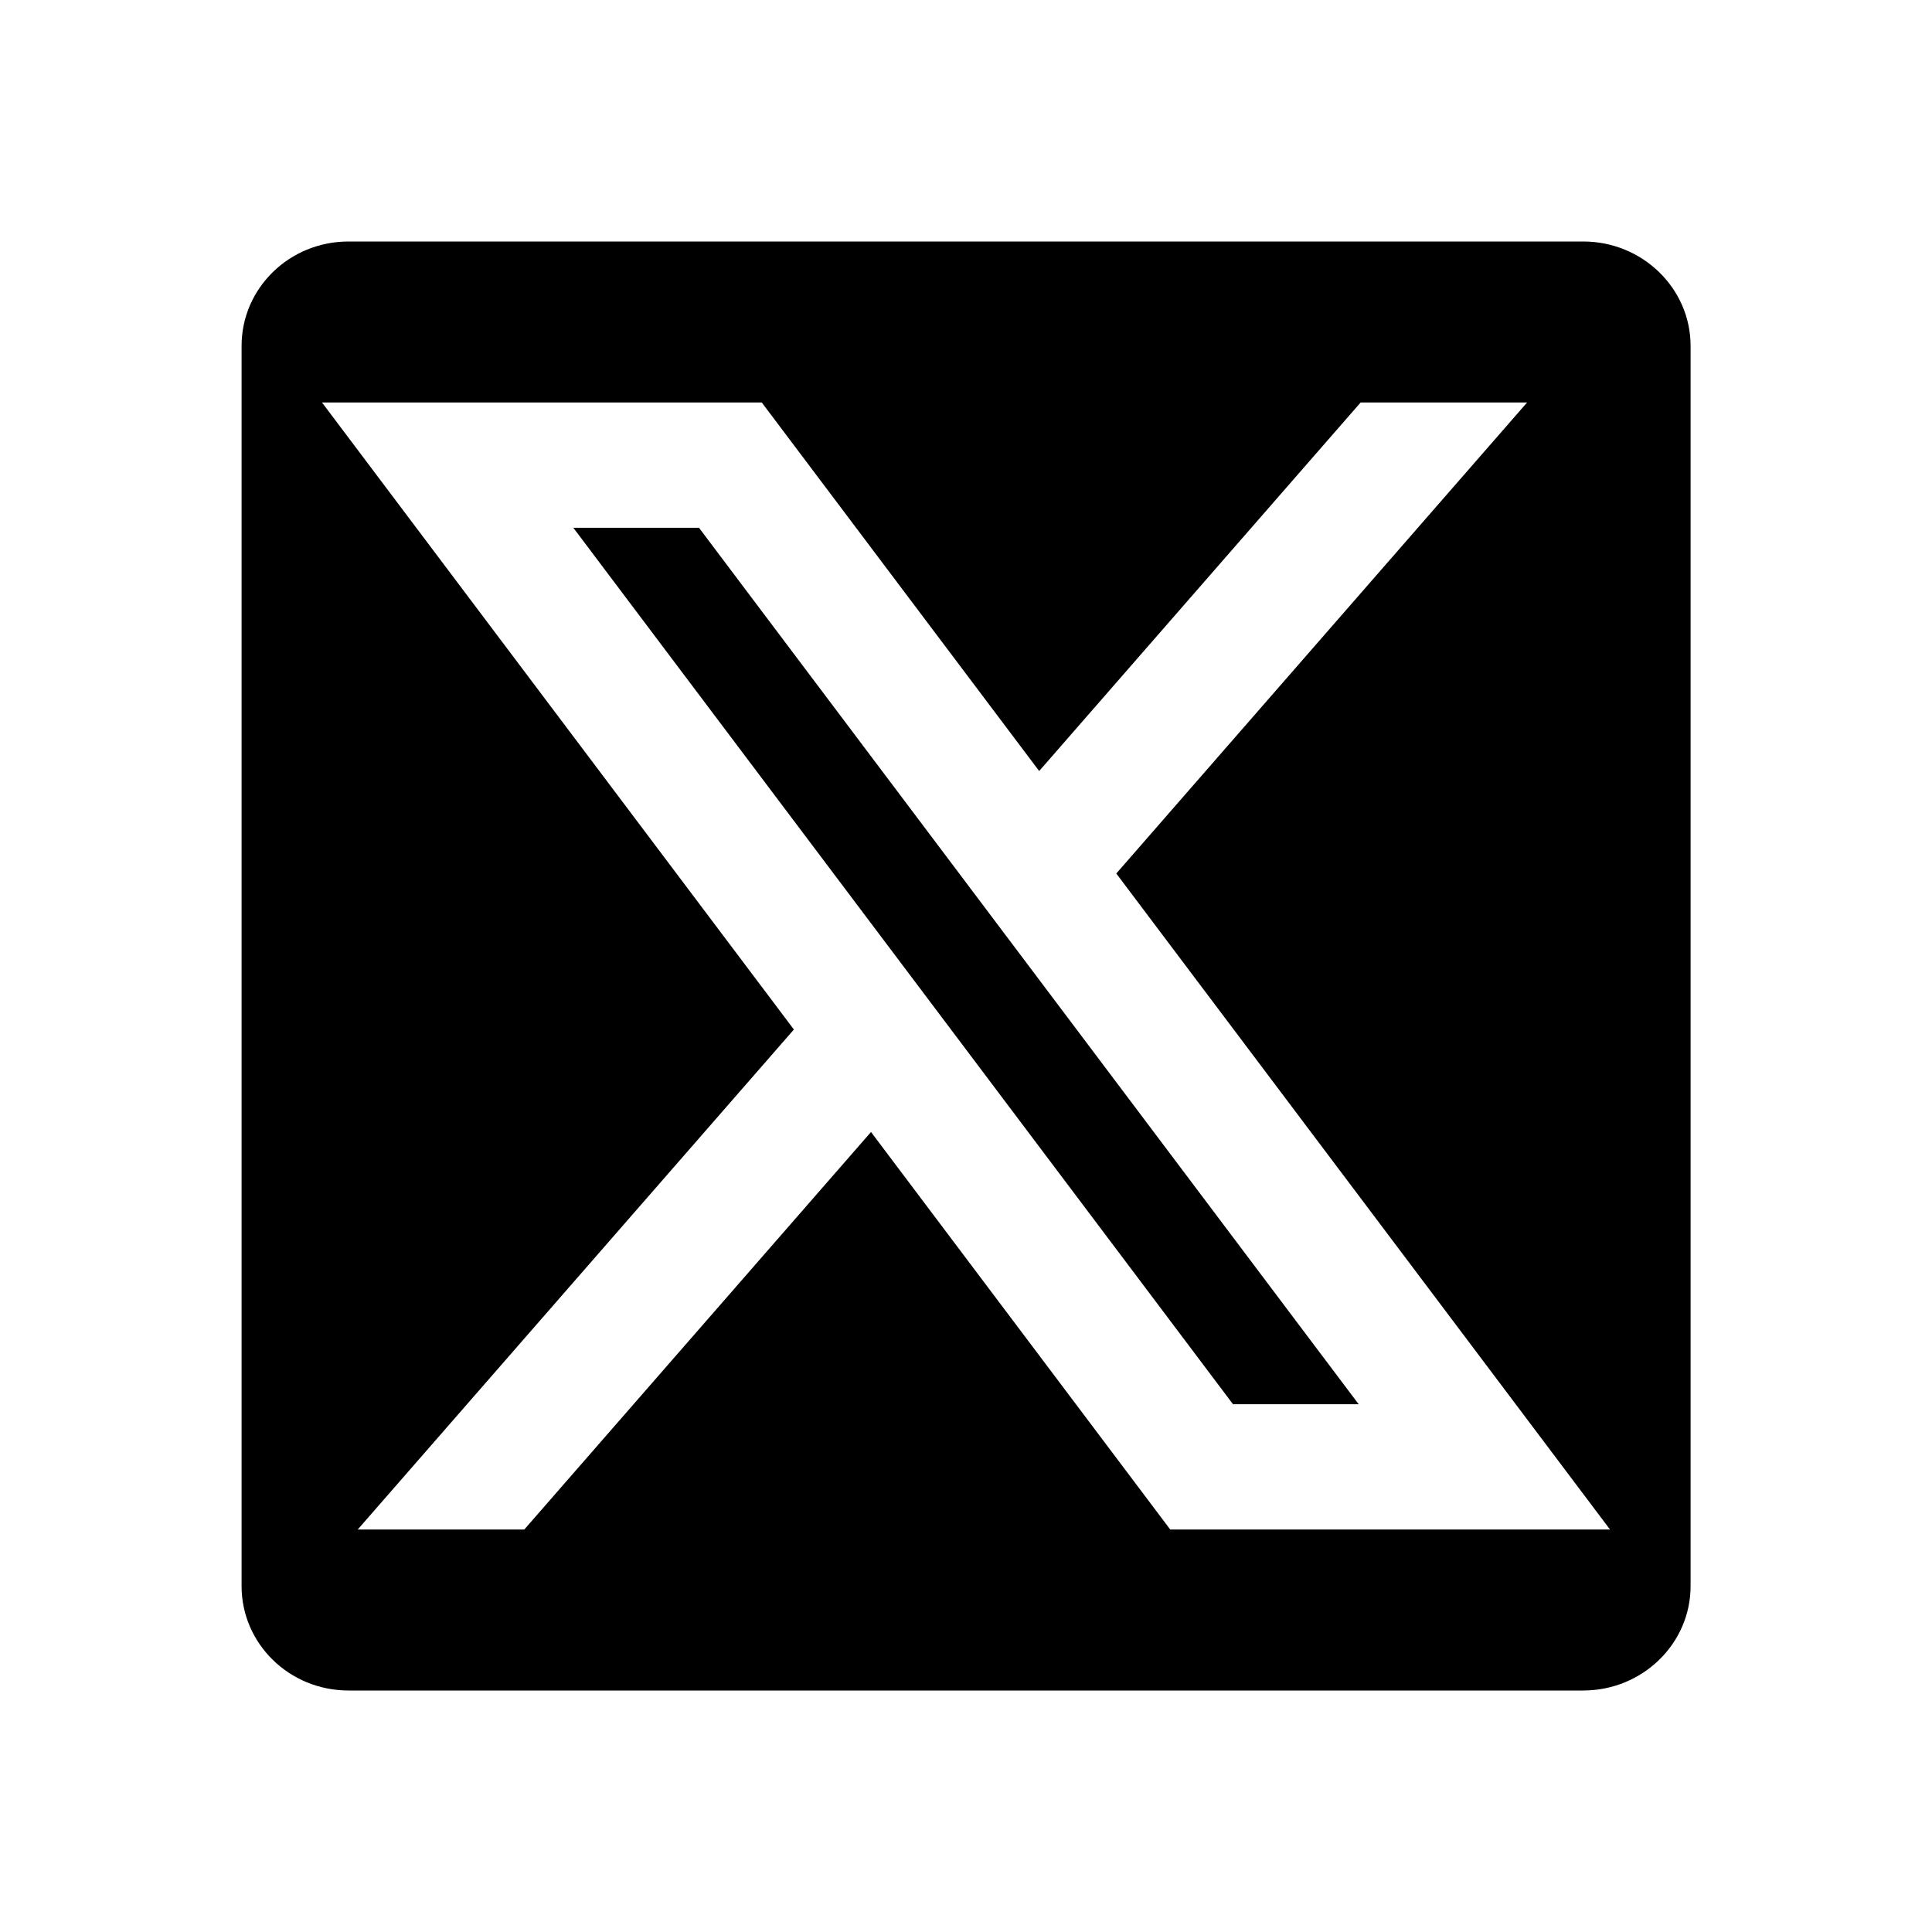
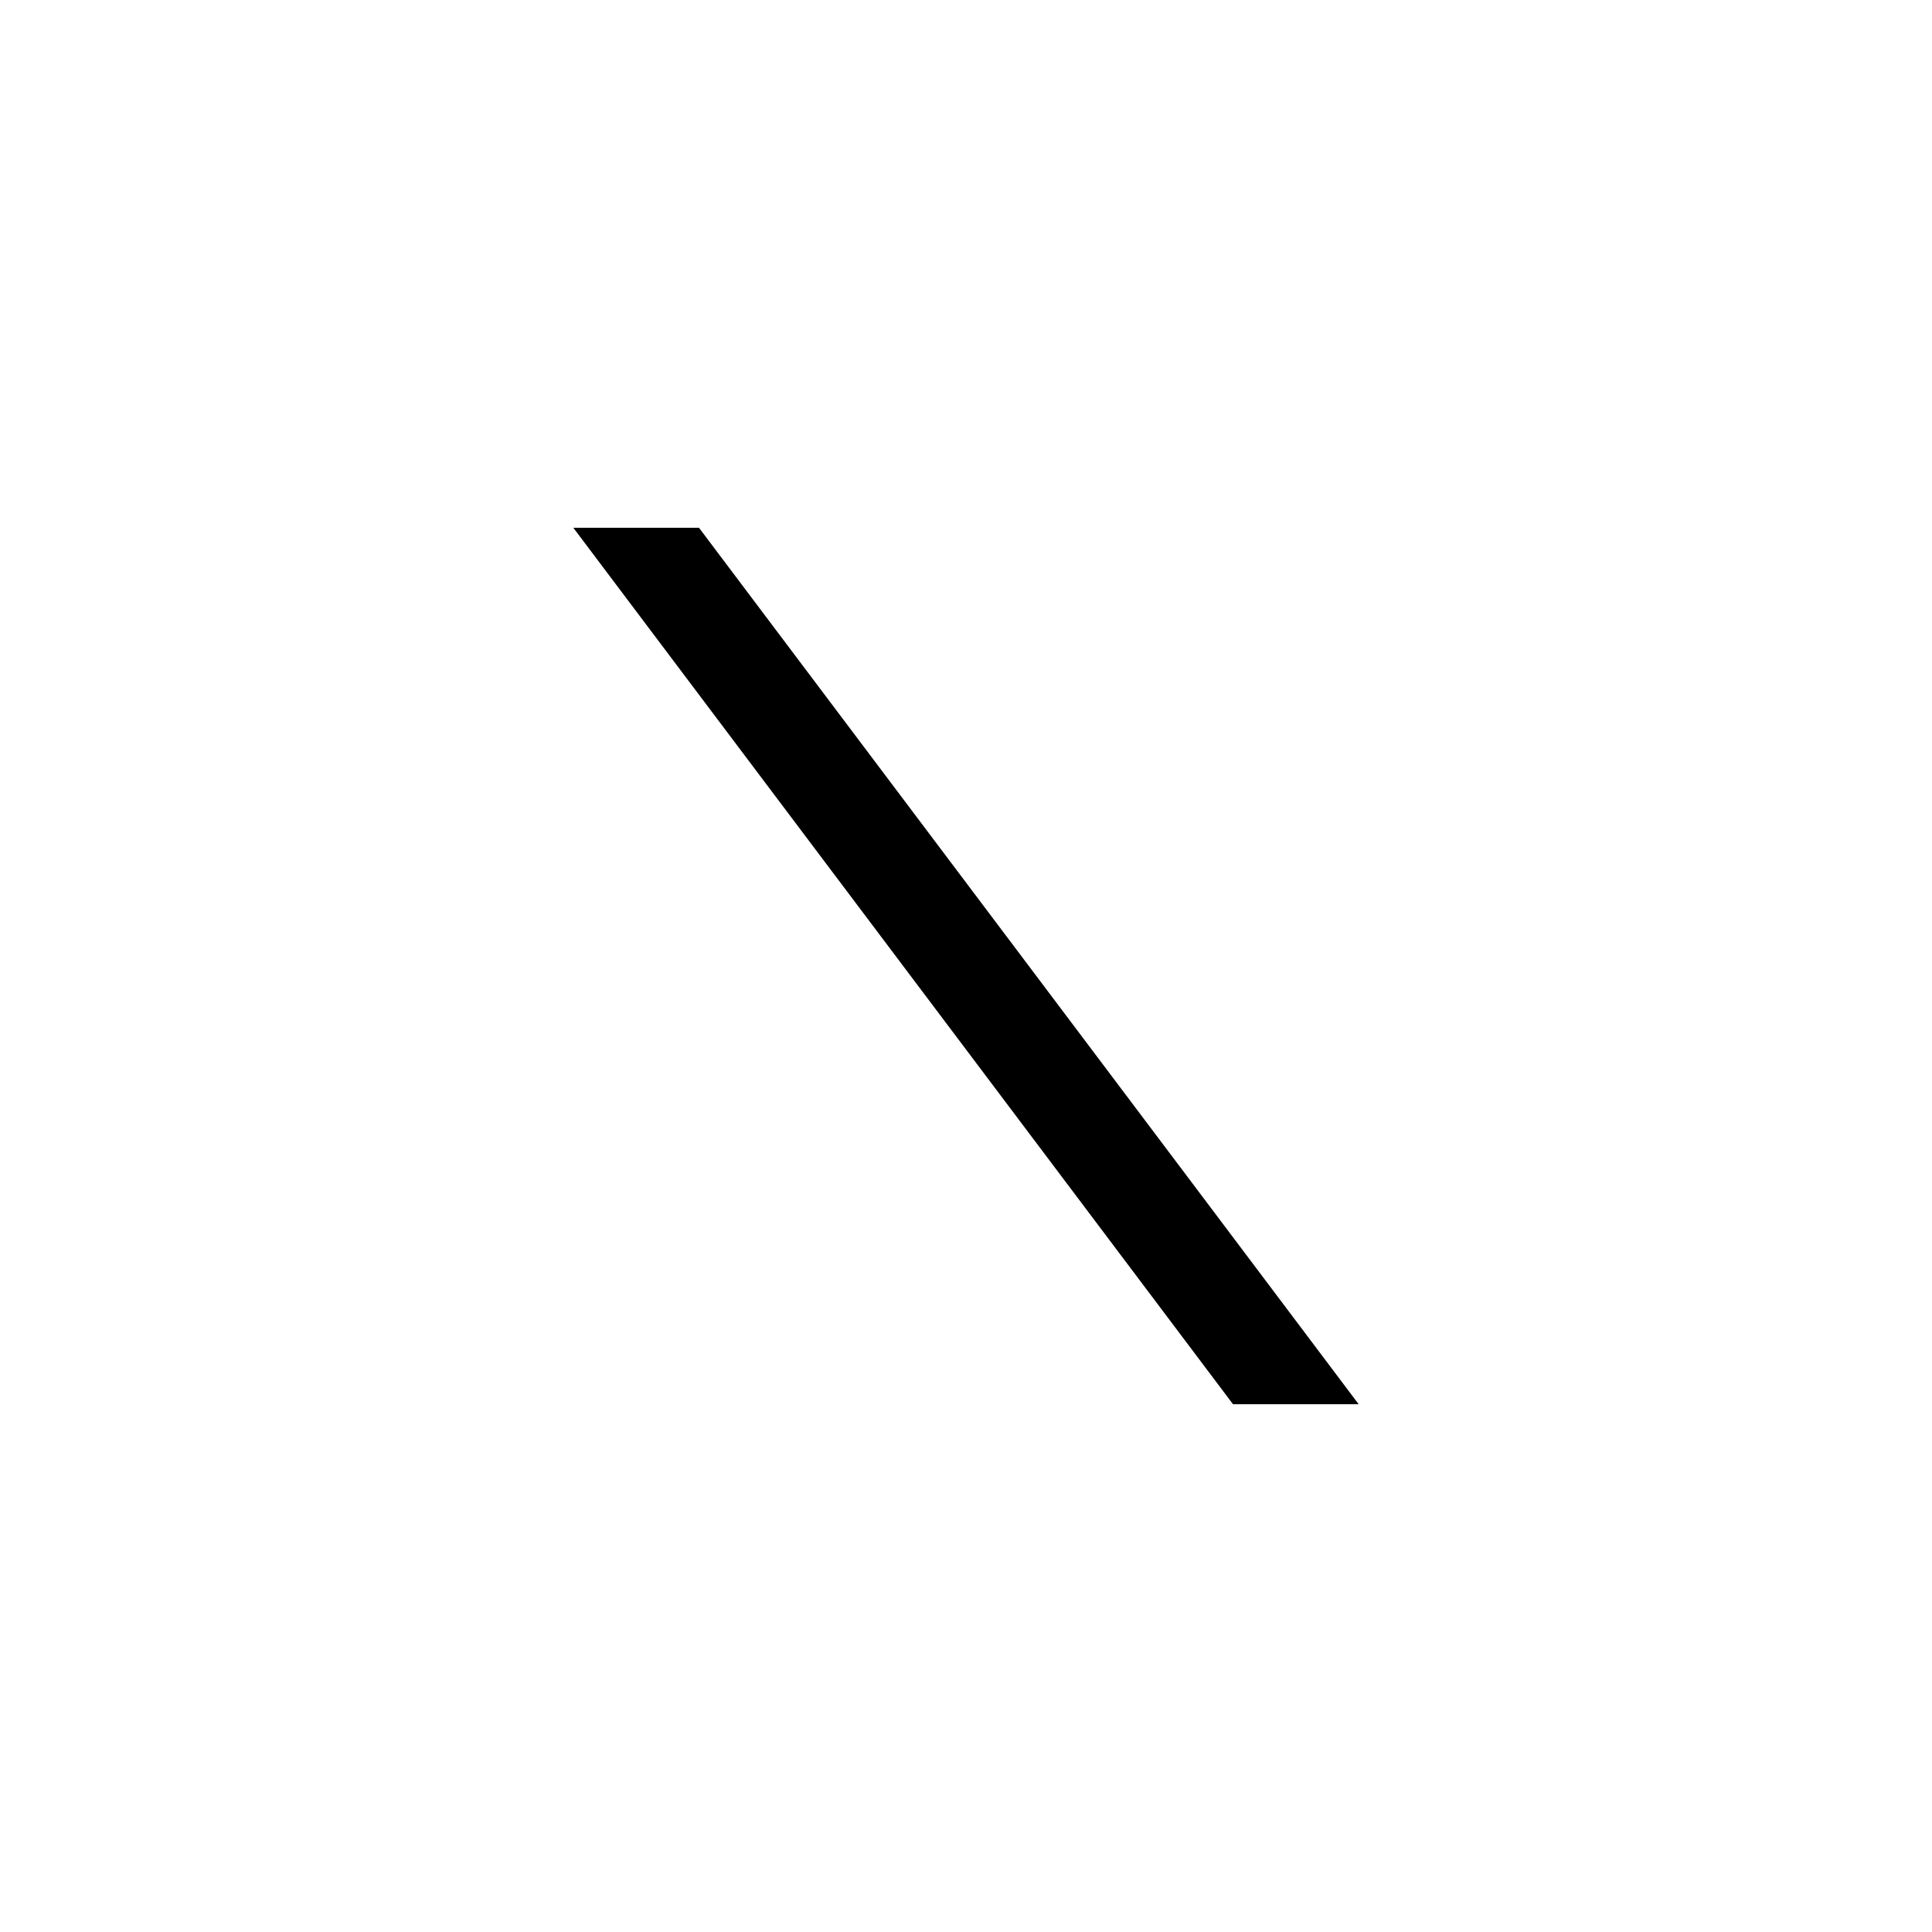
<svg xmlns="http://www.w3.org/2000/svg" width="24" height="24" viewBox="0 0 24 24" fill="none">
-   <path d="M7.122 6.556L15.317 17.444H16.878L8.683 6.556H7.122Z" fill="black" />
-   <path fill-rule="evenodd" clip-rule="evenodd" d="M4.329 3H19.668C20.401 3 21.001 3.58 21.001 4.297V19.703C21.001 20.42 20.401 21 19.668 21H4.329C3.595 21 3.001 20.42 3.001 19.703V4.297C3.001 3.58 3.595 3 4.329 3ZM14.537 19L10.82 14.062L6.513 19H4.444L9.862 12.789L4 5H9.463L12.909 9.578L16.902 5H18.97L13.867 10.851L20 19H14.537Z" fill="black" />
+   <path d="M7.122 6.556L15.317 17.444H16.878L8.683 6.556H7.122" fill="black" />
</svg>